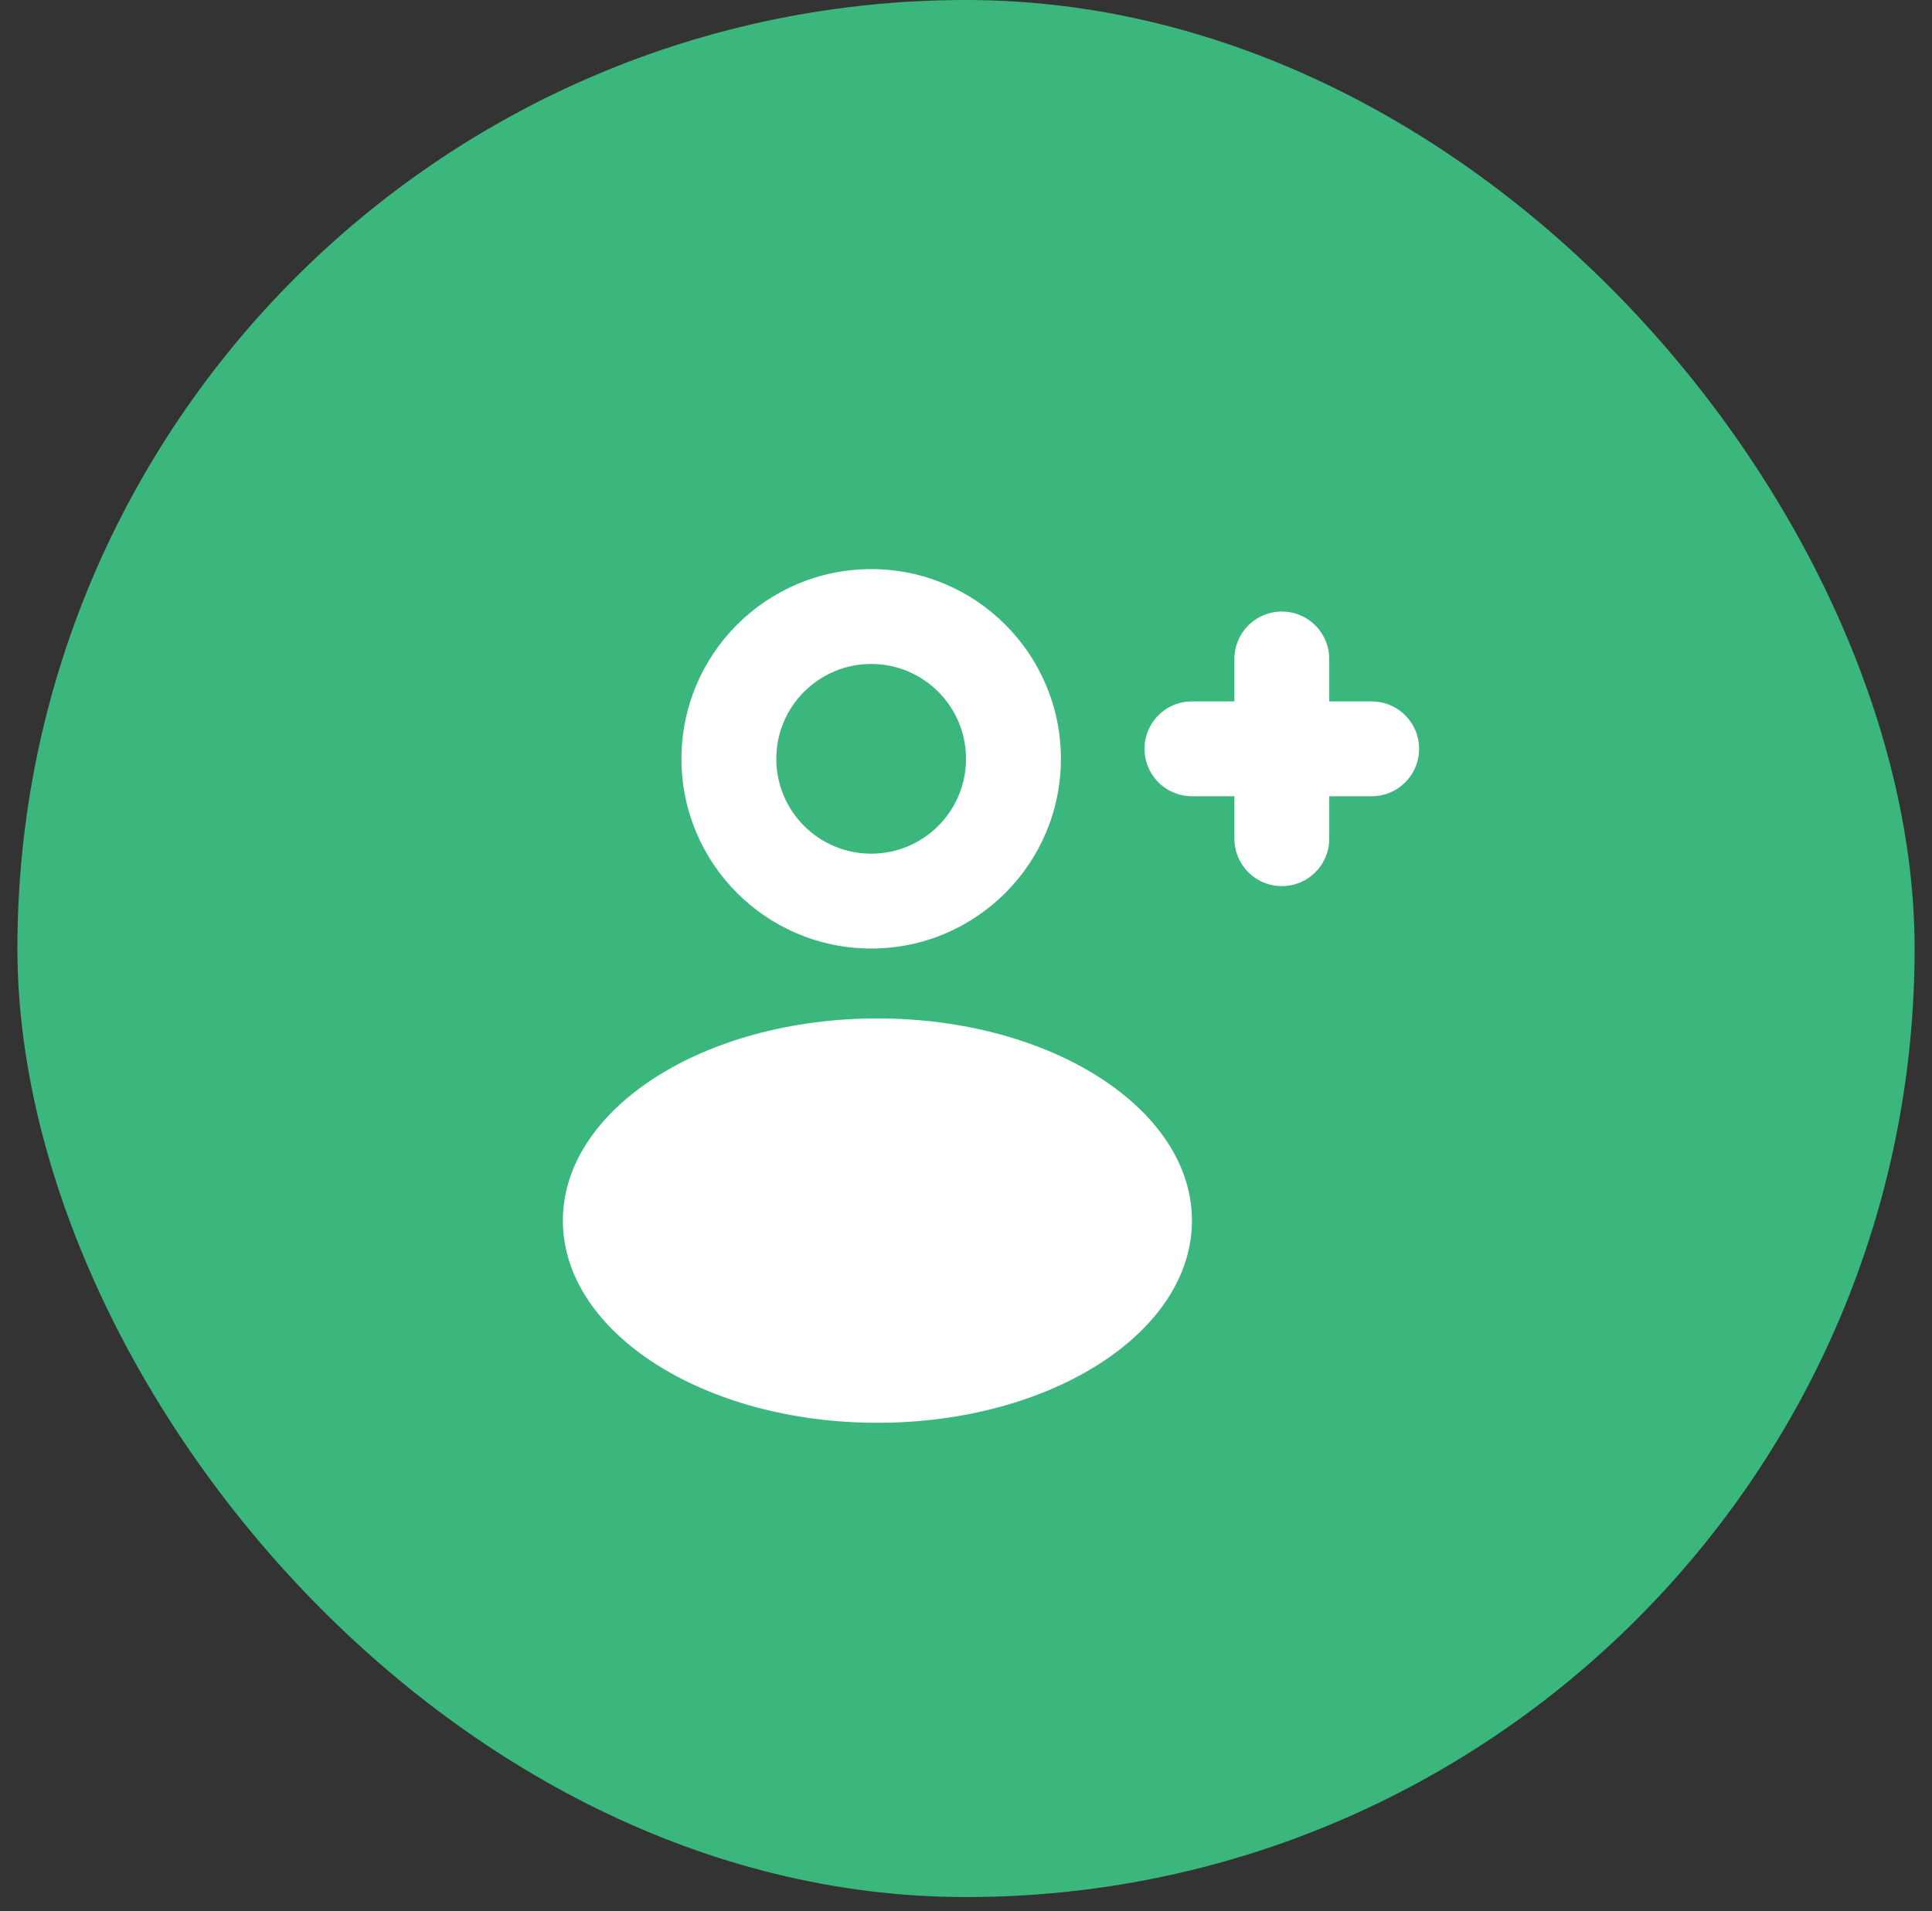
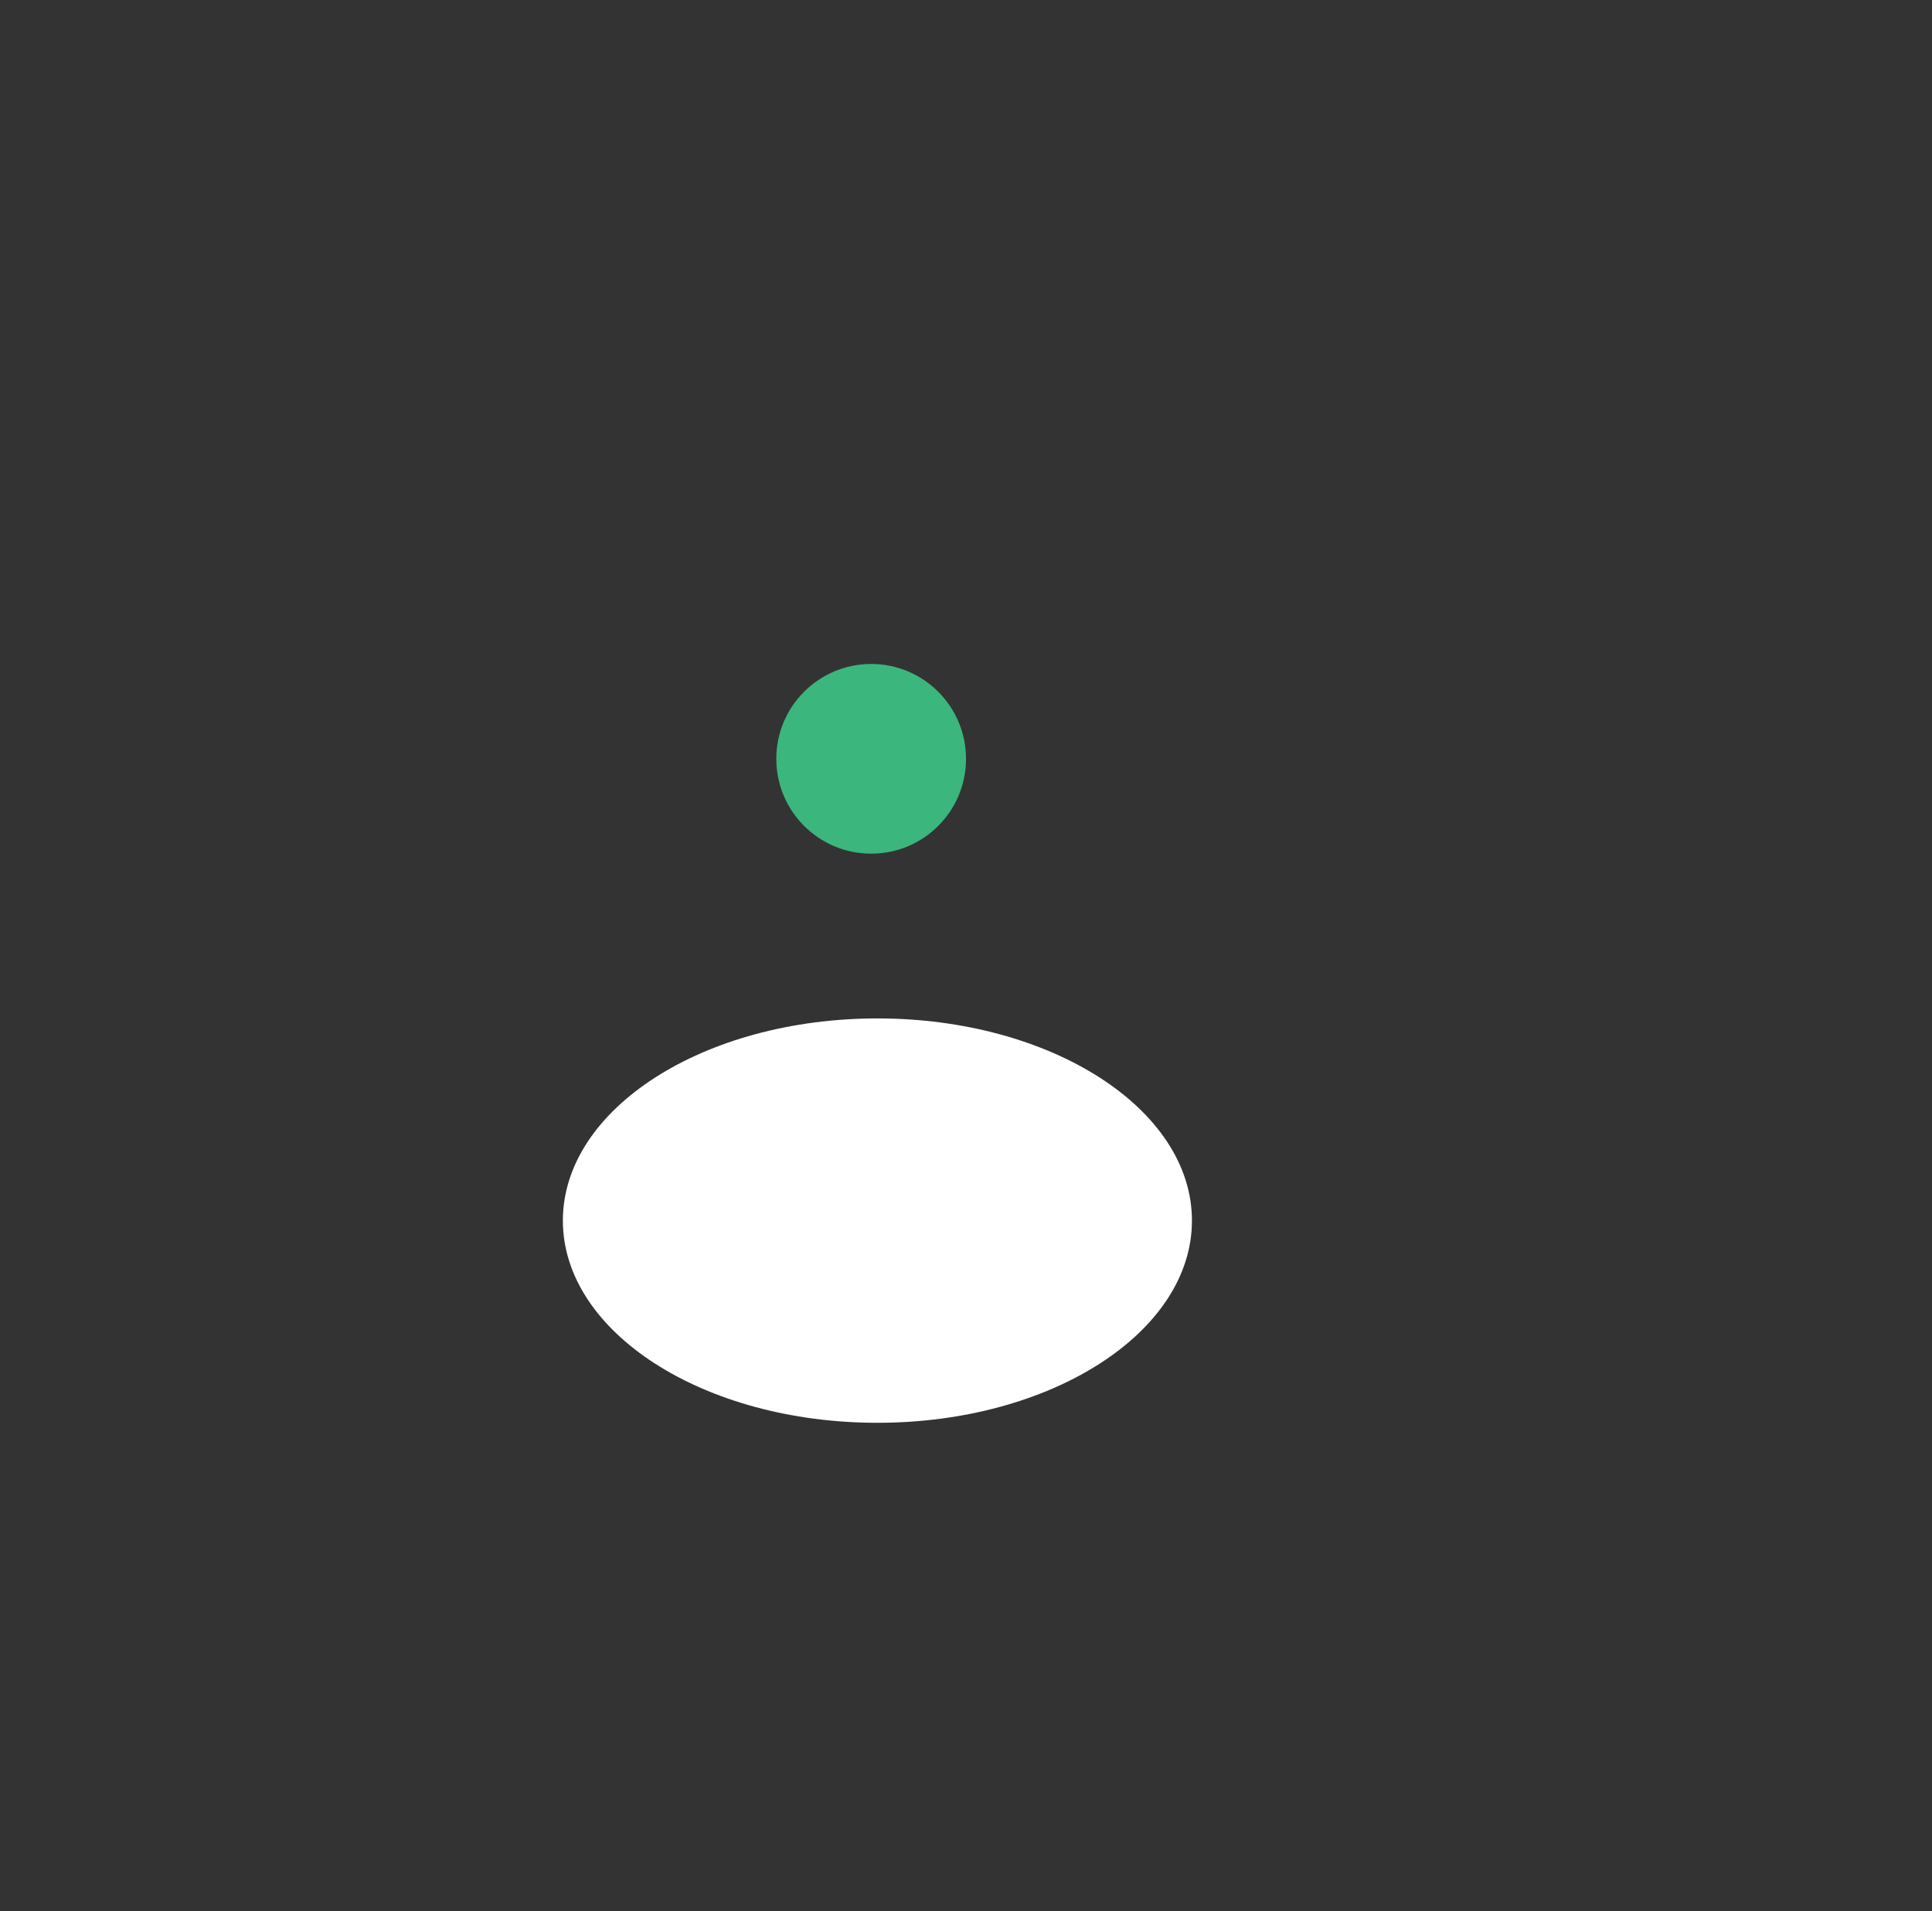
<svg xmlns="http://www.w3.org/2000/svg" width="94" height="93" viewBox="0 0 94 93" fill="none">
  <rect x="0" y="0" width="94" height="93" fill="#333333" stroke="none" />
-   <rect x="0.847" width="92.307" height="92.307" rx="46.154" fill="#3BB67D" />
-   <path d="M51.617 36.923C51.617 42.021 47.485 46.153 42.387 46.153C37.289 46.153 33.156 42.021 33.156 36.923C33.156 31.825 37.289 27.692 42.387 27.692C47.485 27.692 51.617 31.825 51.617 36.923Z" fill="white" />
-   <path d="M47.001 36.923C47.001 39.472 44.935 41.538 42.386 41.538C39.837 41.538 37.77 39.472 37.77 36.923C37.77 34.374 39.837 32.307 42.386 32.307C44.935 32.307 47.001 34.374 47.001 36.923Z" fill="#3BB67D" />
+   <path d="M47.001 36.923C47.001 39.472 44.935 41.538 42.386 41.538C39.837 41.538 37.77 39.472 37.77 36.923C37.77 34.374 39.837 32.307 42.386 32.307C44.935 32.307 47.001 34.374 47.001 36.923" fill="#3BB67D" />
  <path d="M57.993 59.392C57.993 64.826 51.141 69.23 42.689 69.23C34.237 69.23 27.386 64.826 27.386 59.392C27.386 53.959 34.237 49.554 42.689 49.554C51.141 49.554 57.993 53.959 57.993 59.392Z" fill="white" />
-   <path d="M62.366 32.064V40.809M57.993 36.436H66.738" stroke="white" stroke-width="4.615" stroke-linecap="round" />
</svg>